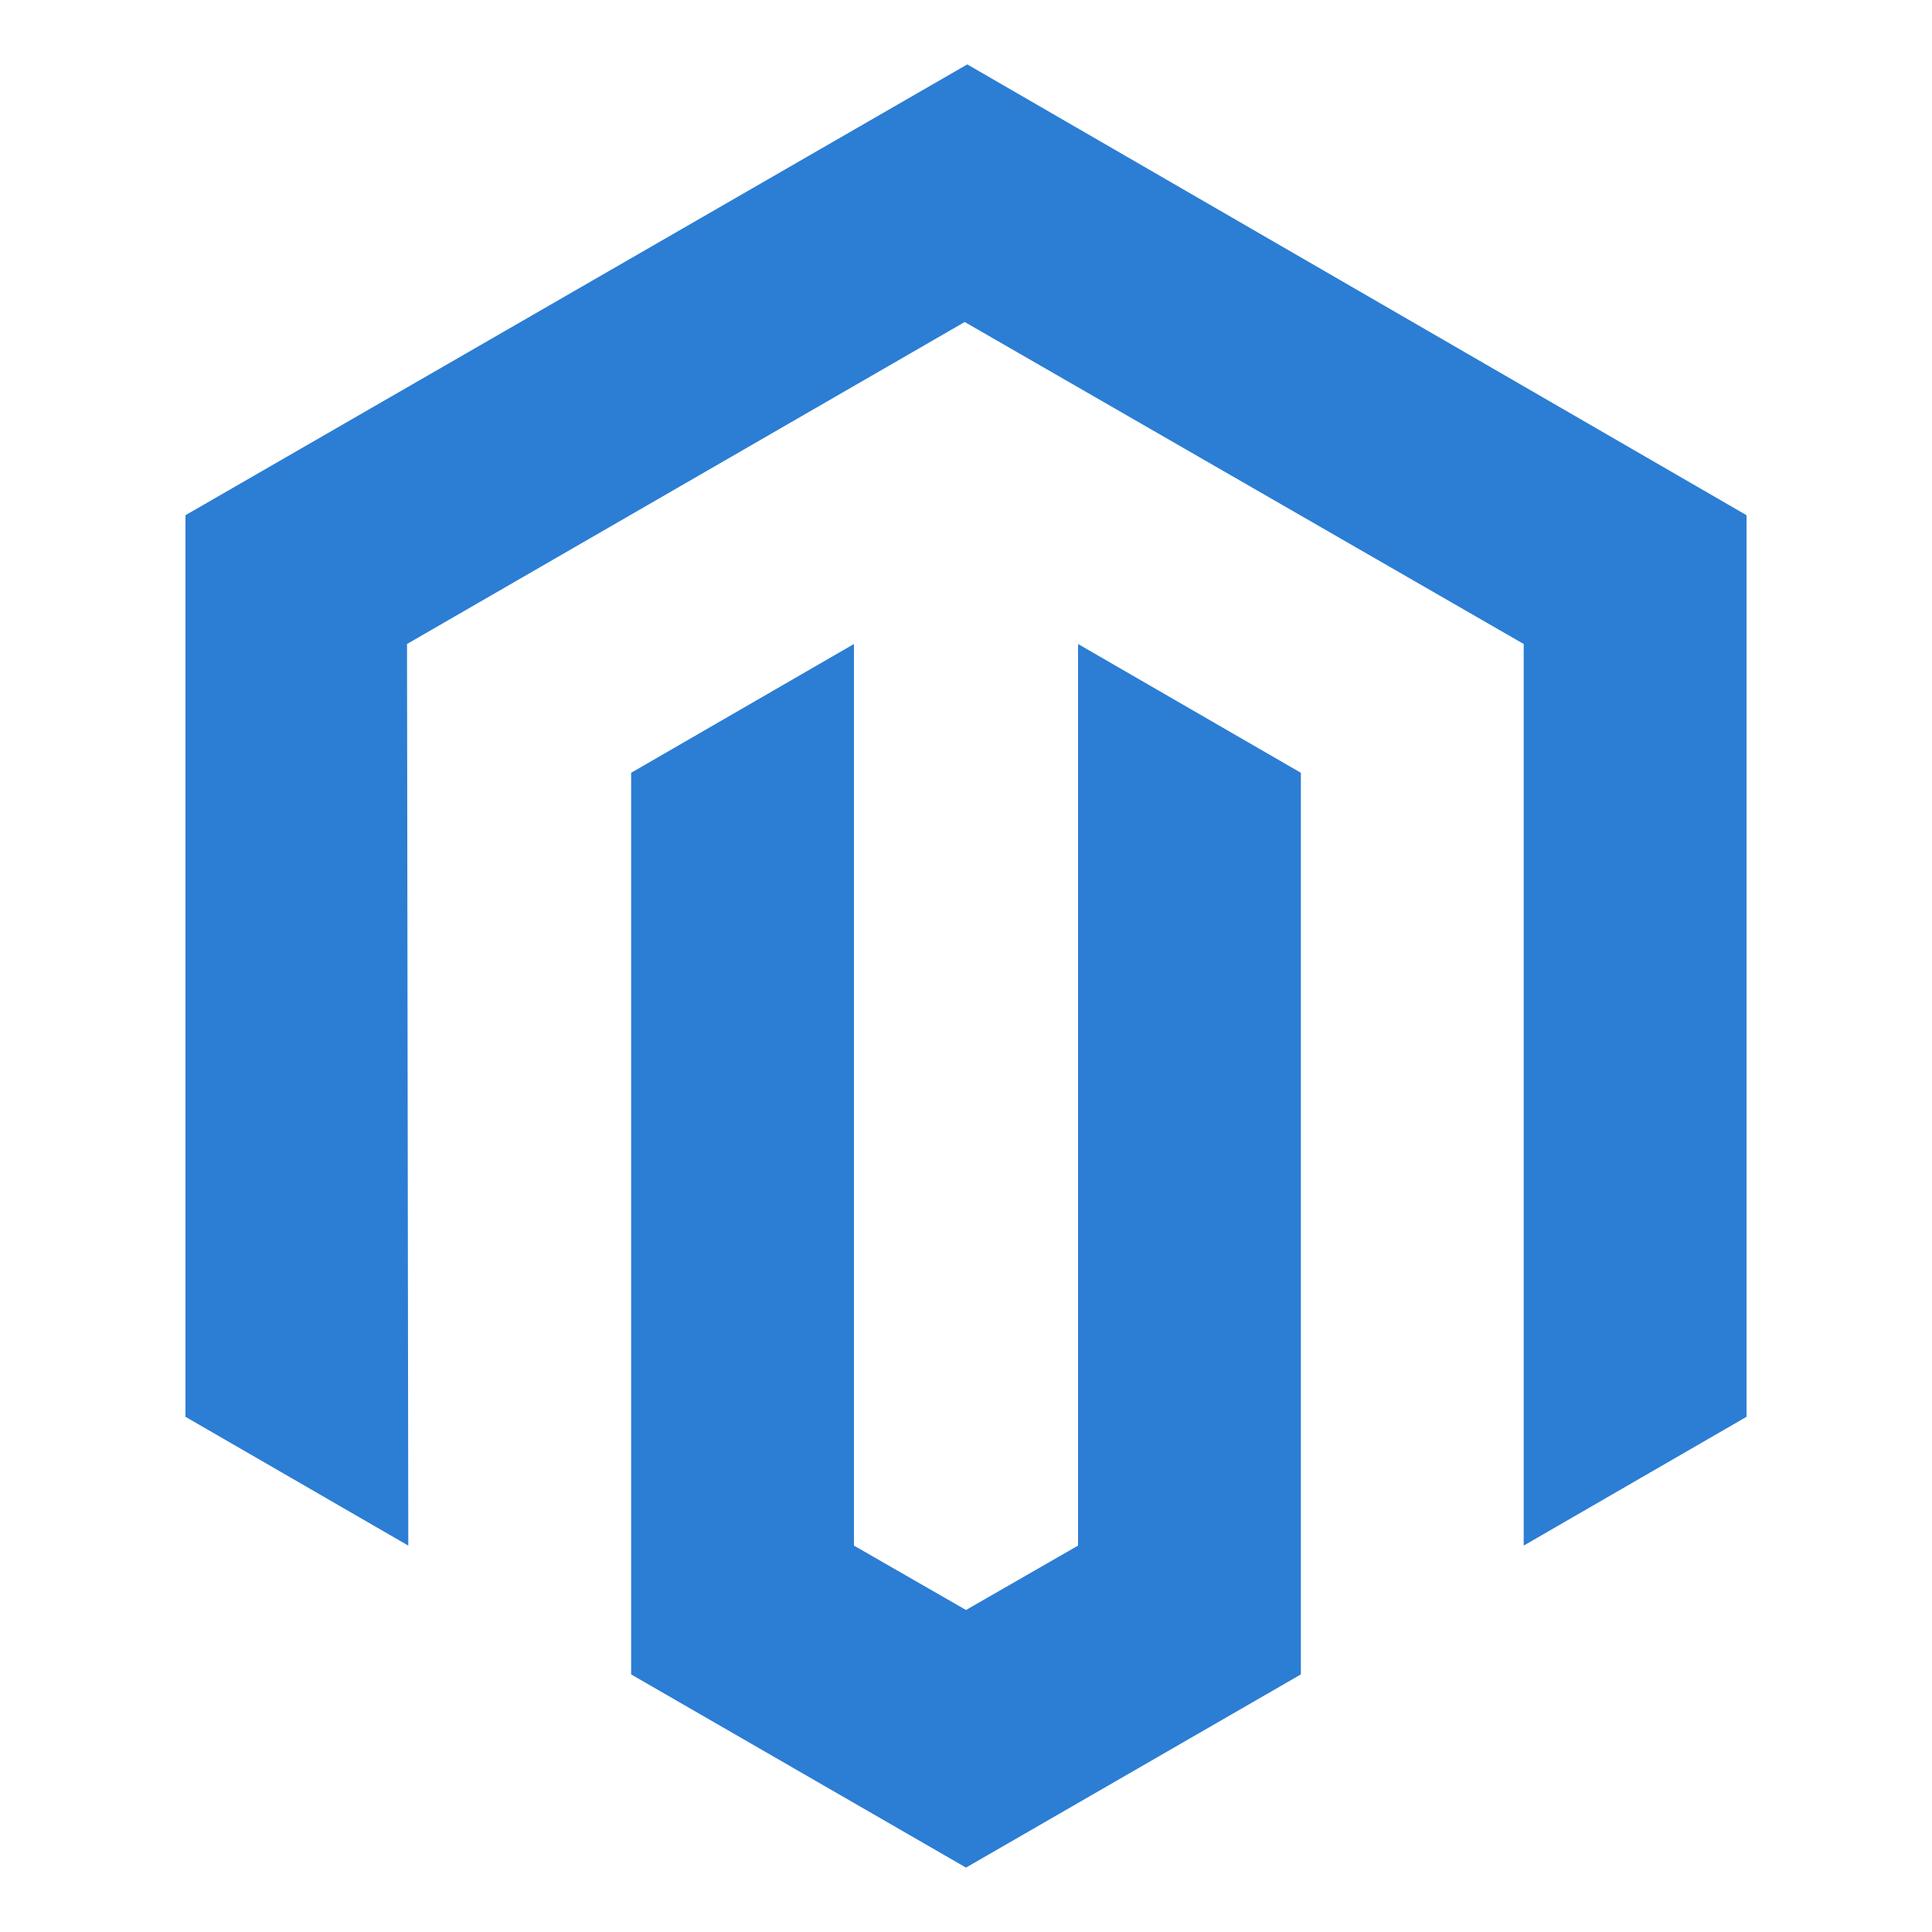
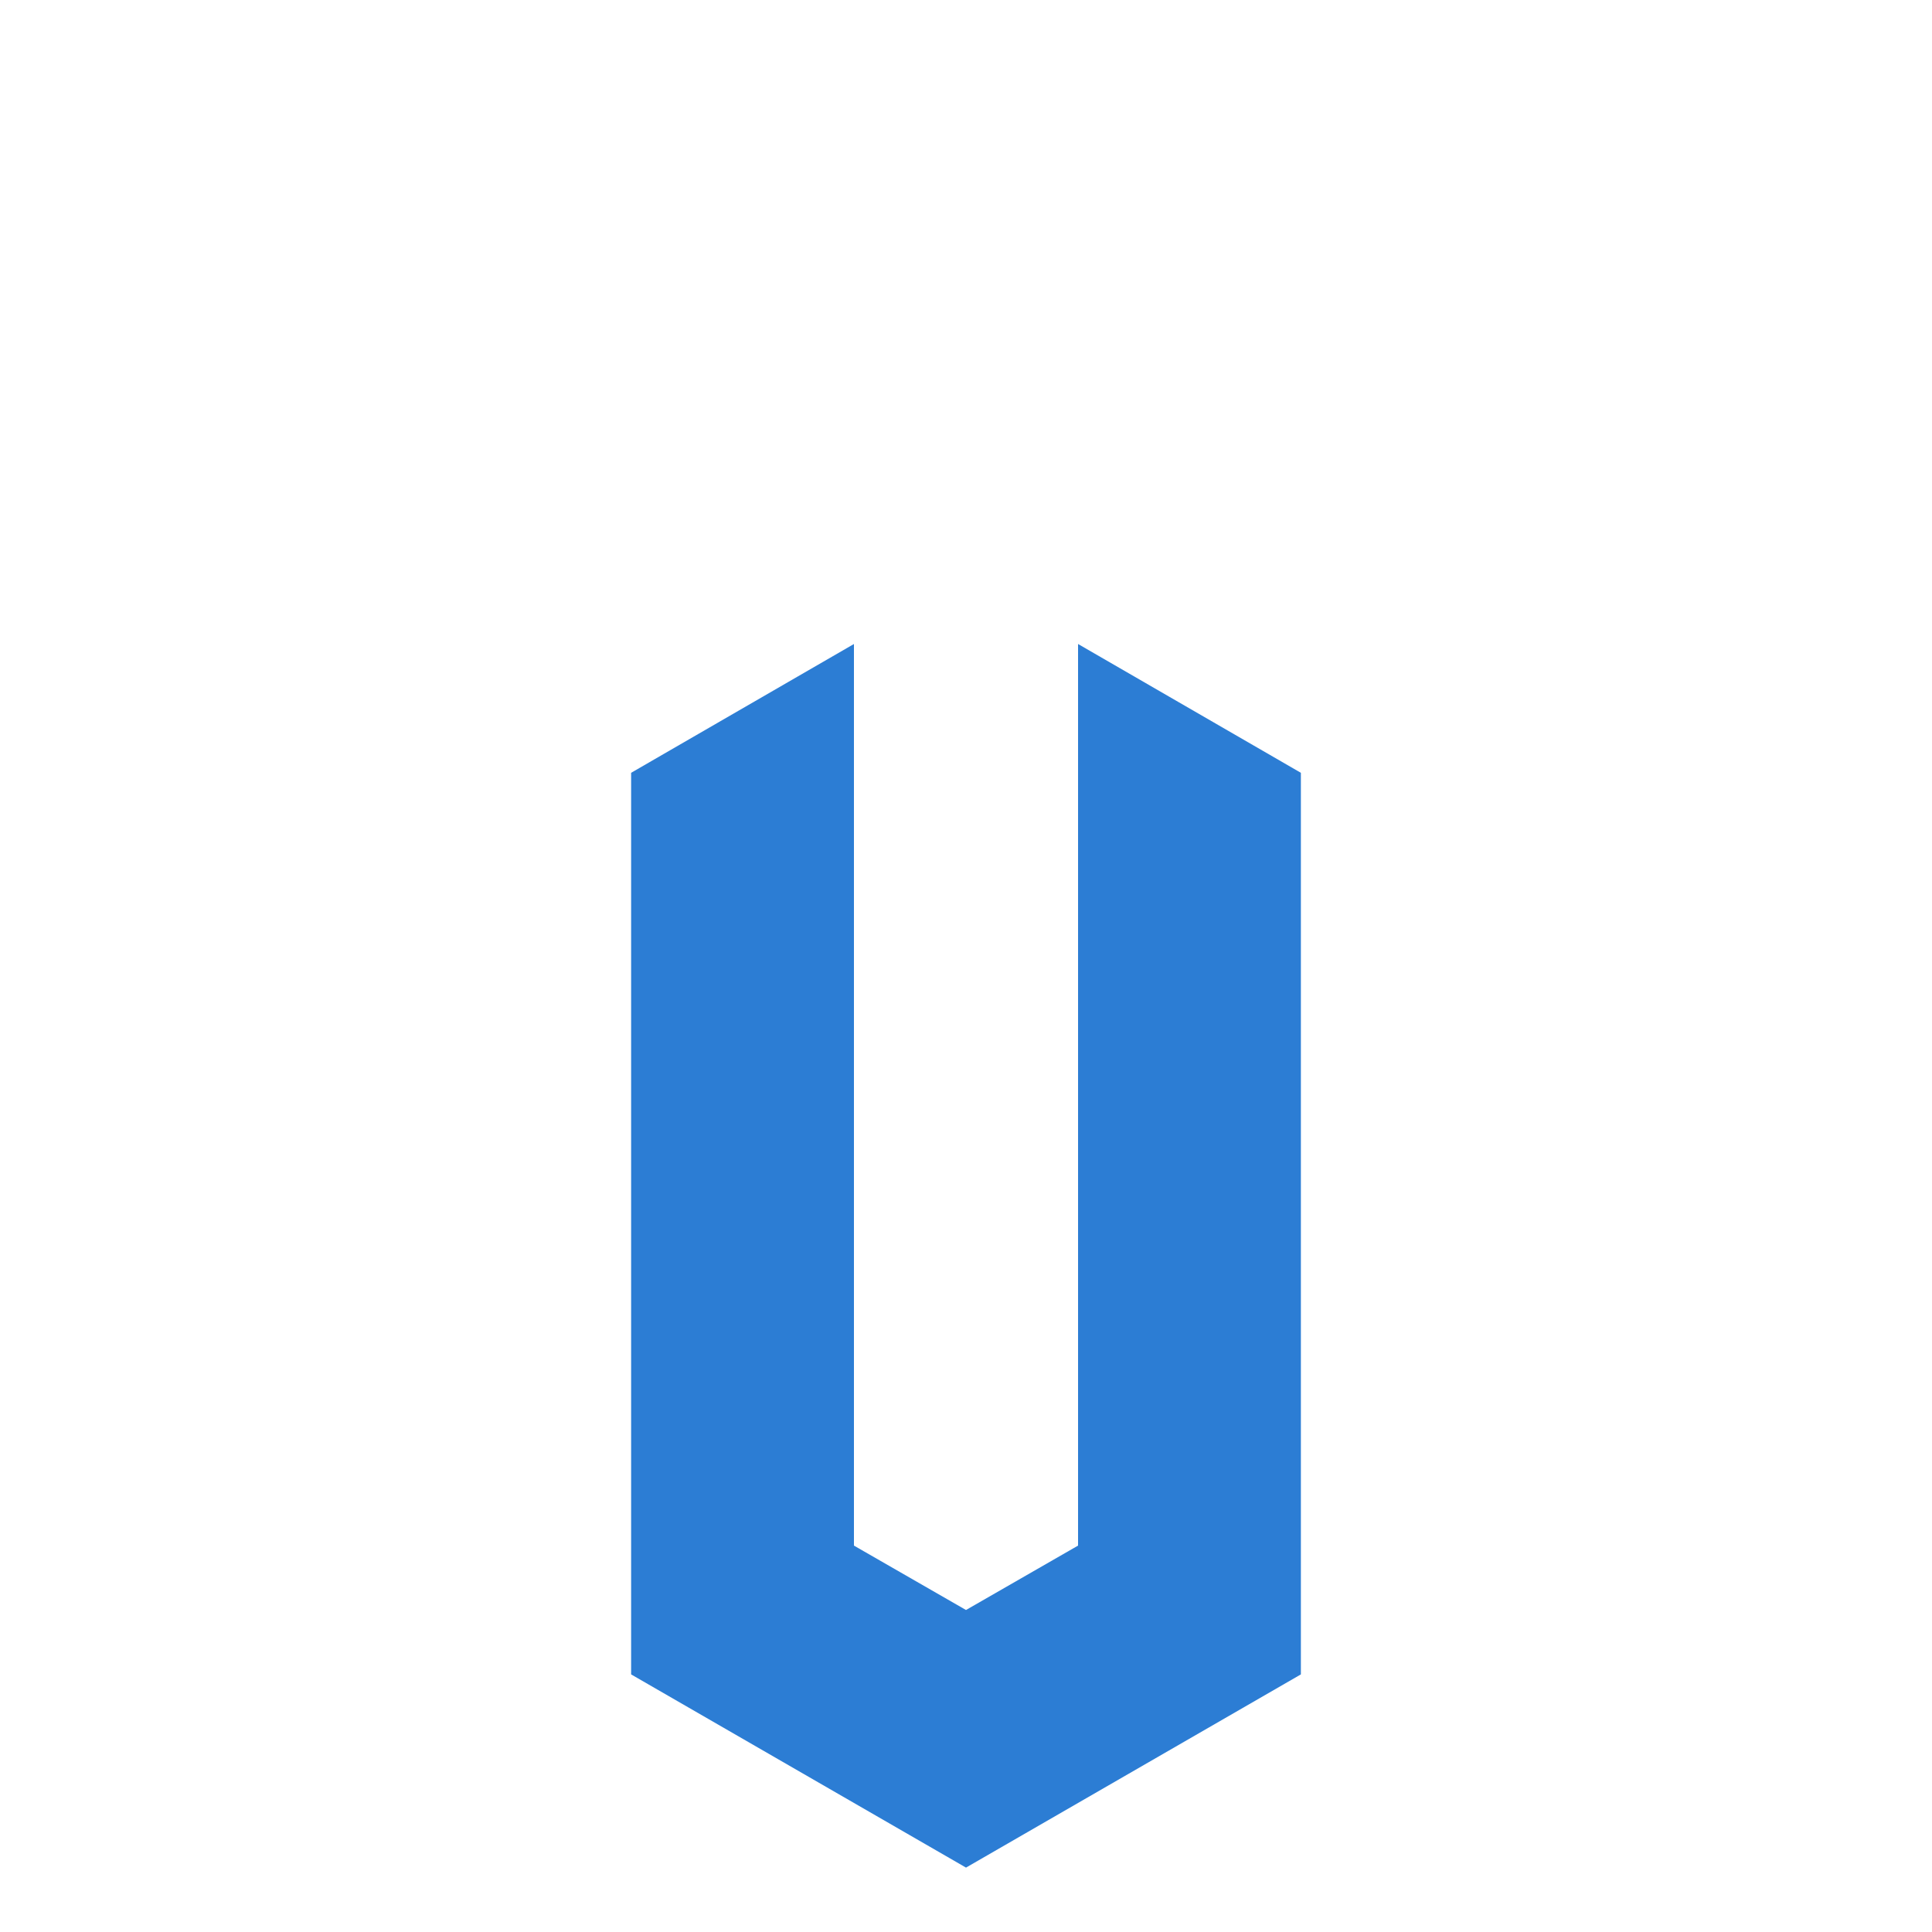
<svg xmlns="http://www.w3.org/2000/svg" id="Layer_1" data-name="Layer 1" viewBox="0 0 15 15">
  <defs>
    <style>
      .cls-1 {
        fill: #2c7dd4;
      }
    </style>
  </defs>
-   <polygon class="cls-1" points="7.51 .5 1.44 4 1.44 11 3.17 12 3.16 5 7.49 2.5 11.83 5 11.83 12 13.56 11 13.56 4 7.51 .5" />
  <polygon class="cls-1" points="8.37 12 7.5 12.5 6.63 12 6.63 5 4.9 6 4.9 13 7.5 14.5 10.1 13 10.1 6 8.37 5 8.37 12" />
</svg>